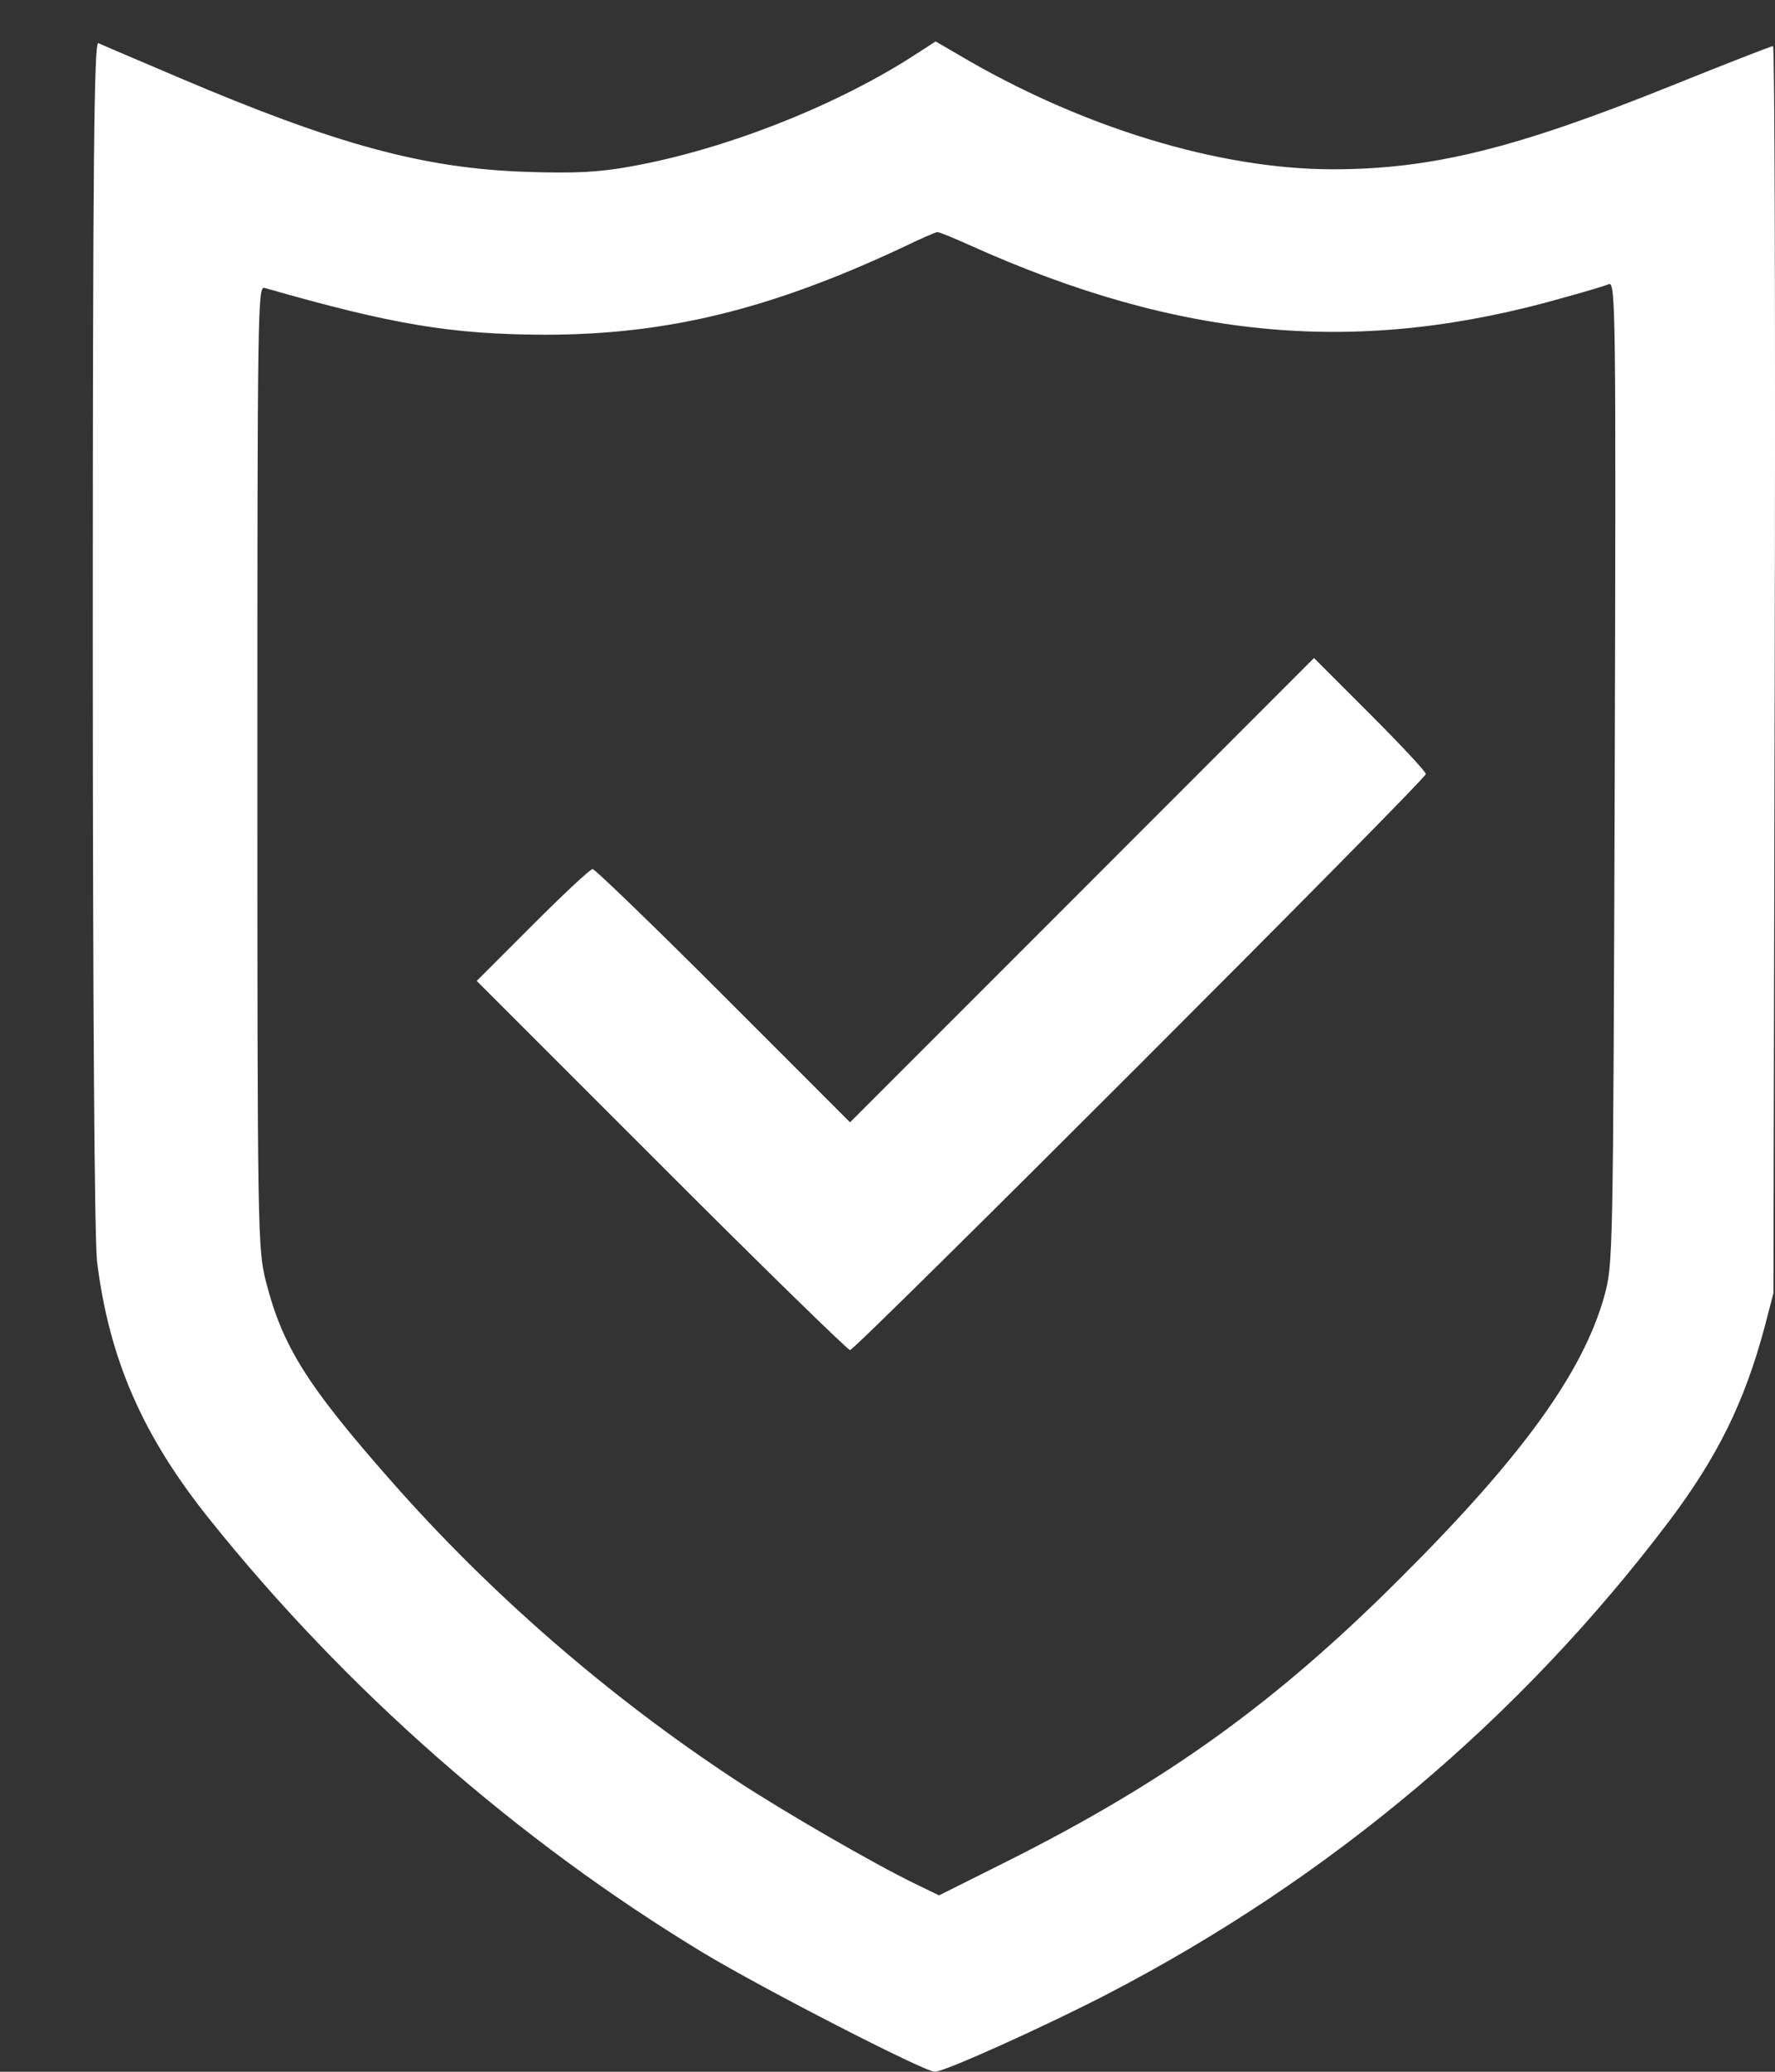
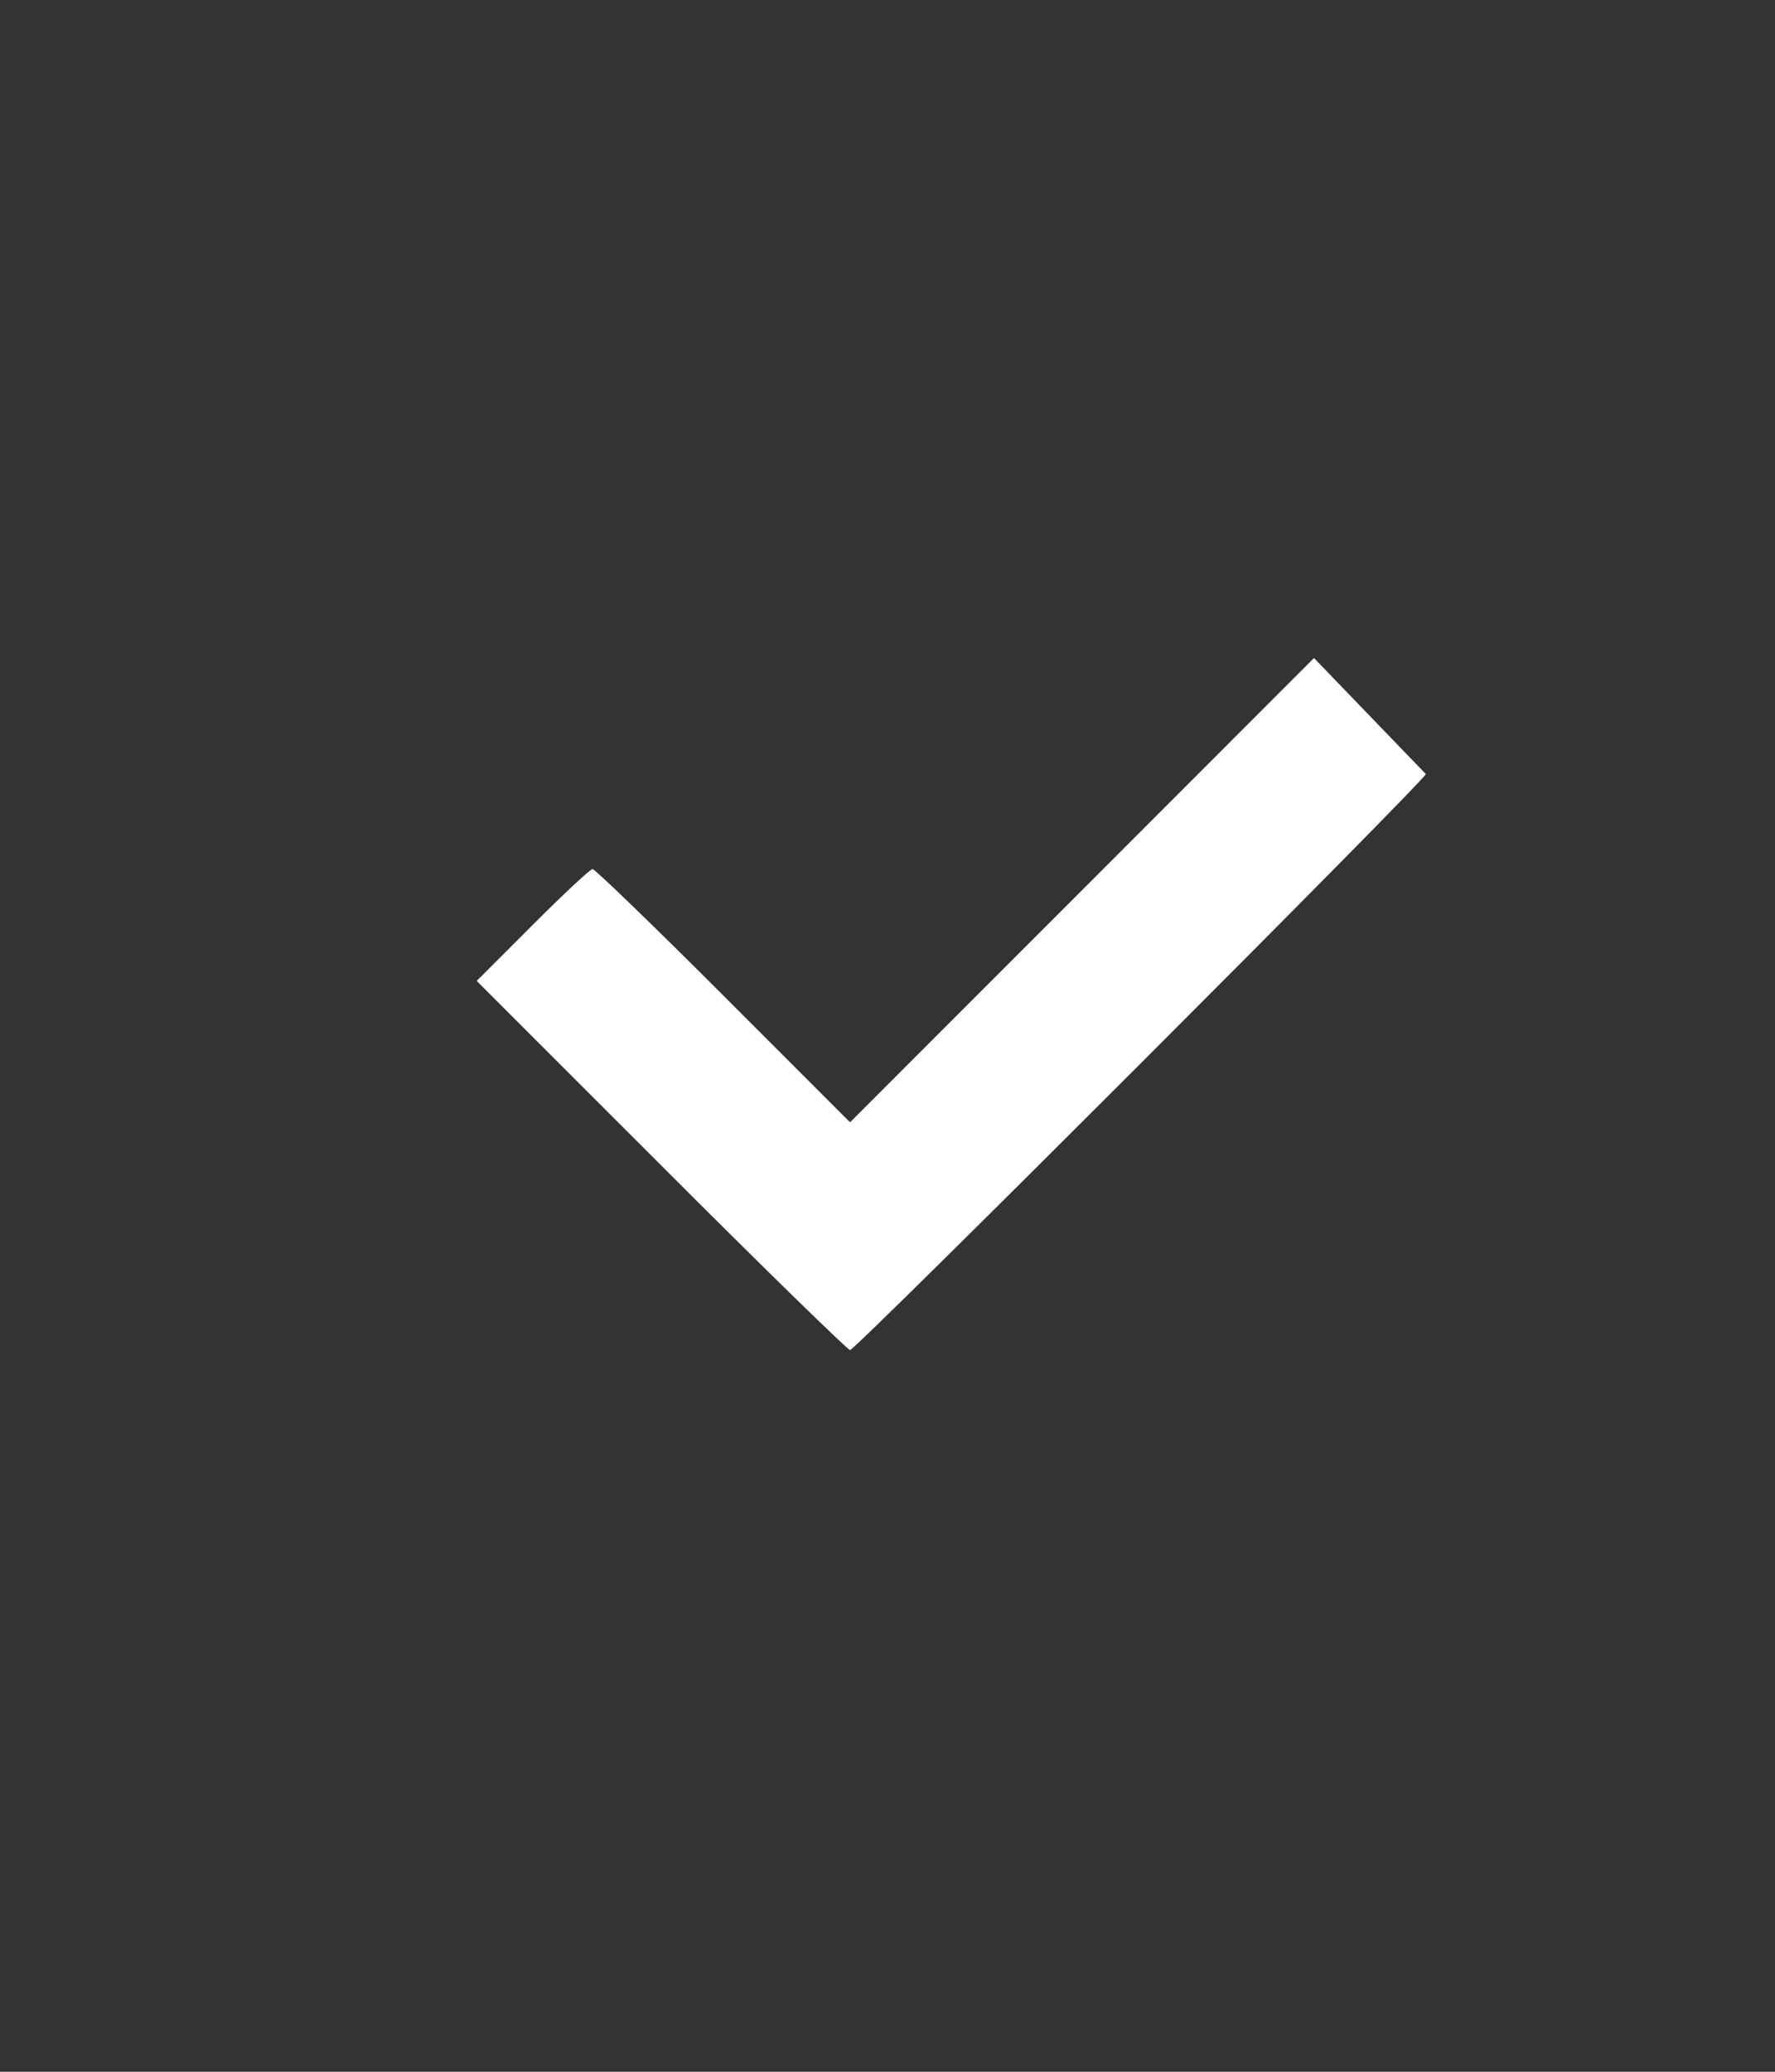
<svg xmlns="http://www.w3.org/2000/svg" id="icon-protect" viewBox="0 0 18 21" fill="none">
  <rect x="0" y="0" width="18" height="21" fill="#333333" stroke="none" />
-   <path d="M0.941 6.422C0.941 10.323 0.959 12.552 0.984 12.787C1.108 13.779 1.446 14.553 2.122 15.396C3.508 17.129 5.249 18.656 7.131 19.794C7.726 20.153 9.373 21 9.48 21C9.578 21 10.601 20.538 11.229 20.213C13.496 19.037 15.417 17.415 16.927 15.418C17.419 14.763 17.689 14.216 17.894 13.454L17.984 13.108L17.997 6.785C18.005 3.312 17.997 0.467 17.98 0.467C17.962 0.467 17.492 0.651 16.94 0.873C15.366 1.506 14.519 1.716 13.514 1.716C12.359 1.716 10.956 1.288 9.715 0.552L9.488 0.42L9.223 0.591C8.423 1.096 7.332 1.519 6.404 1.686C6.075 1.746 5.839 1.759 5.335 1.742C4.295 1.707 3.405 1.464 1.818 0.788C1.395 0.608 1.023 0.45 0.997 0.437C0.954 0.42 0.941 1.635 0.941 6.422ZM9.826 2.482C11.982 3.453 13.792 3.611 15.875 3.012C16.076 2.957 16.277 2.897 16.316 2.88C16.384 2.854 16.388 3.179 16.375 7.829C16.358 12.804 16.358 12.808 16.268 13.142C16.05 13.916 15.43 14.772 14.202 15.995C12.936 17.261 11.828 18.057 10.207 18.87L9.523 19.212L9.283 19.096C8.859 18.891 7.935 18.356 7.461 18.044C6.173 17.197 4.975 16.158 3.966 15.011C3.11 14.04 2.862 13.642 2.695 12.983C2.614 12.654 2.61 12.504 2.61 7.769C2.61 3.149 2.614 2.897 2.682 2.918C3.979 3.29 4.573 3.389 5.519 3.393C6.759 3.393 7.803 3.14 9.155 2.507C9.33 2.422 9.488 2.353 9.505 2.353C9.518 2.349 9.664 2.409 9.826 2.482Z" fill="white" />
-   <path d="M10.973 9.023L8.62 11.376L7.336 10.092C6.631 9.386 6.032 8.809 6.01 8.809C5.985 8.809 5.711 9.066 5.399 9.378L4.834 9.943L6.708 11.816C7.734 12.843 8.598 13.685 8.62 13.685C8.675 13.685 14.459 7.902 14.459 7.846C14.459 7.821 14.202 7.547 13.89 7.235L13.325 6.67L10.973 9.023Z" fill="white" />
+   <path d="M10.973 9.023L8.62 11.376L7.336 10.092C6.631 9.386 6.032 8.809 6.01 8.809C5.985 8.809 5.711 9.066 5.399 9.378L4.834 9.943L6.708 11.816C7.734 12.843 8.598 13.685 8.62 13.685C8.675 13.685 14.459 7.902 14.459 7.846L13.325 6.67L10.973 9.023Z" fill="white" />
</svg>